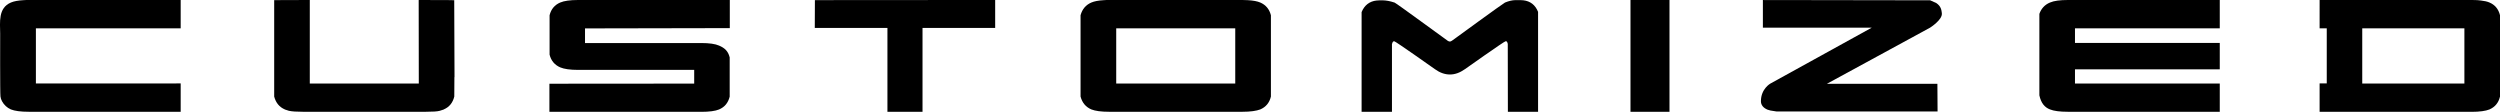
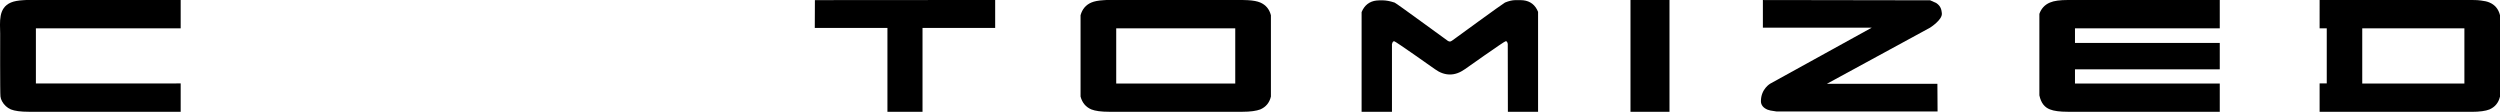
<svg xmlns="http://www.w3.org/2000/svg" id="Laag_2" data-name="Laag 2" viewBox="0 0 433.92 19.4">
  <g id="Laag_1-2" data-name="Laag 1">
    <path d="M355.81,.44c-.95,.39-1.55,1.12-1.84,1.97v14.14c.29,1.33,.9,2.08,1.84,2.44,.66,.27,1.7,.41,3.11,.41h26.36v-4.9h-25.13v-2.47h25.13V7.45h-25.13v-2.53h25.13V0h-26.36c-1.38,0-2.43,.14-3.11,.44" />
-     <path d="M97.23,.44c-.95,.41-1.58,1.14-1.84,2.21v6.83c.26,1.07,.9,1.8,1.84,2.21,.68,.29,1.72,.44,3.1,.44h20.16v2.38l-25.13,.02v4.88h26.36c1.38,0,2.43-.14,3.08-.41,.97-.41,1.58-1.14,1.85-2.23v-6.81c-.27-1.09-.87-1.64-1.85-2.05-.65-.29-1.7-.44-3.08-.44h-20.18v-2.54l25.13-.05V0h-26.34c-1.38,0-2.43,.15-3.1,.44" />
    <path d="M5,0C4.66,0,4.35,0,4.05,.03c-.92,.05-1.65,.19-2.16,.41C-.34,1.39,.01,3.85,.03,5.85c0,.03-.03,10.38,.05,10.9,.04,.28,.12,.55,.27,.82,.35,.64,.86,1.12,1.53,1.42,.68,.27,1.72,.41,3.11,.41H31.36v-4.92s-4.49,0-5.83,.01H6.23s0-9.57,0-9.57H31.36V0H5Z" />
    <path d="M427.74,14.5h-17.73V4.92h17.73V14.5Zm4.34-14.07c-.36-.16-.86-.27-1.45-.34-.18-.02-.37-.04-.58-.06-.07,0-.14,0-.21-.01-.09,0-.17-.01-.26-.01-.18,0-.38-.01-.58-.01h-26.39V4.92h1.24V14.48h-1.24v4.93h26.39c1.38,0,2.43-.15,3.08-.41,.95-.41,1.58-1.14,1.84-2.23V2.64c-.27-1.09-.9-1.82-1.84-2.21" />
    <polygon points="283.34 0 283 0 283 19.4 289.77 19.4 289.77 0 289.43 0 283.34 0" />
    <path d="M264.39,.05c-.16-.02-.32-.03-.49-.03-.09,0-.19,0-.29,0-.12,0-.24,0-.36,0-.02,0-.05,0-.07,0,0,0-.02,0-.03,0-.09,0-.19,0-.29,.01-.01,0-.02,0-.03,0-.42,.03-.92,.13-1.61,.41-.28,.12-8.76,6.3-9.03,6.5-.15,.11-.27,.19-.39,.24-.03,0-.06,.02-.1,.02-.04,0-.09,0-.14,0-.01,0-.03,0-.04,0-.07-.02-.15-.06-.24-.12-.41-.27-8.92-6.53-9.22-6.63-.87-.29-1.48-.37-1.99-.39-.04,0-.08,0-.11,0-.13,0-.25,0-.37,0,0,0-.01,0-.02,0h-.15c-.17,0-.34,.01-.5,.03-1.23,.14-2.1,.82-2.59,2.01V19.4h5.27V7.67c.11-.4,.17-.51,.4-.51,.21,0,7.05,4.84,7.05,4.84,.85,.62,1.73,.93,2.61,.93s1.73-.31,2.61-.93c0,0,6.83-4.84,7.05-4.84,.24,0,.26,.04,.38,.45l.02,11.8h5.24V2.06c-.48-1.2-1.34-1.87-2.57-2.01" />
    <path d="M193.74,4.92h20.66V14.5h-20.66V4.92ZM218.75,.44c-.51-.22-1.24-.36-2.16-.41-.29-.02-.61-.03-.95-.03h-23.14c-.33,0-.64,0-.93,.03-.92,.05-1.63,.19-2.15,.41-.95,.41-1.58,1.14-1.87,2.21v14.11c.29,1.09,.92,1.82,1.87,2.23,.68,.27,1.7,.41,3.08,.41h23.14c1.38,0,2.43-.15,3.11-.41,.95-.41,1.58-1.14,1.84-2.23V2.65c-.27-1.07-.9-1.8-1.84-2.21" />
    <polygon points="172.39 0 169.23 0 141.44 .02 141.42 4.85 154.03 4.85 154.03 19.4 160.12 19.4 160.12 4.85 172.73 4.85 172.73 0 172.39 0" />
-     <path d="M78.51,.02h0S73.11,0,73.11,0h-.11S72.69,0,72.69,0V.02h-.02l.02,14.48h-18.92V0h-.34S53.43,0,53.43,0l-5.39,.02h-.11s-.34,0-.34,0V16.76c.29,1.09,.9,1.82,1.84,2.23l.03,.02,.68,.22c.53,.12,1.33,.17,2.4,.17h21.39c1.19,0,1.99-.05,2.4-.17l.68-.22,.02-.02c.95-.41,1.55-1.14,1.82-2.23l.02-3.37h.02l-.05-13.36h-.34Z" />
    <path d="M337.05,2.33c-.08-.63-.15-1.24-.97-1.8l-1.07-.48-25.13-.04h-3.45s-.11,0-.11,0h0S305.98,0,305.98,0V4.8h18.9l-17.59,9.7s-1.65,.91-1.65,3.06c0,.65,.39,1.16,1.16,1.48l.49,.14,1.07,.17h27.94l-.03-4.8h-.34s-18.85,0-18.85,0l17.92-9.75s2.17-1.37,2.04-2.48" />
  </g>
</svg>